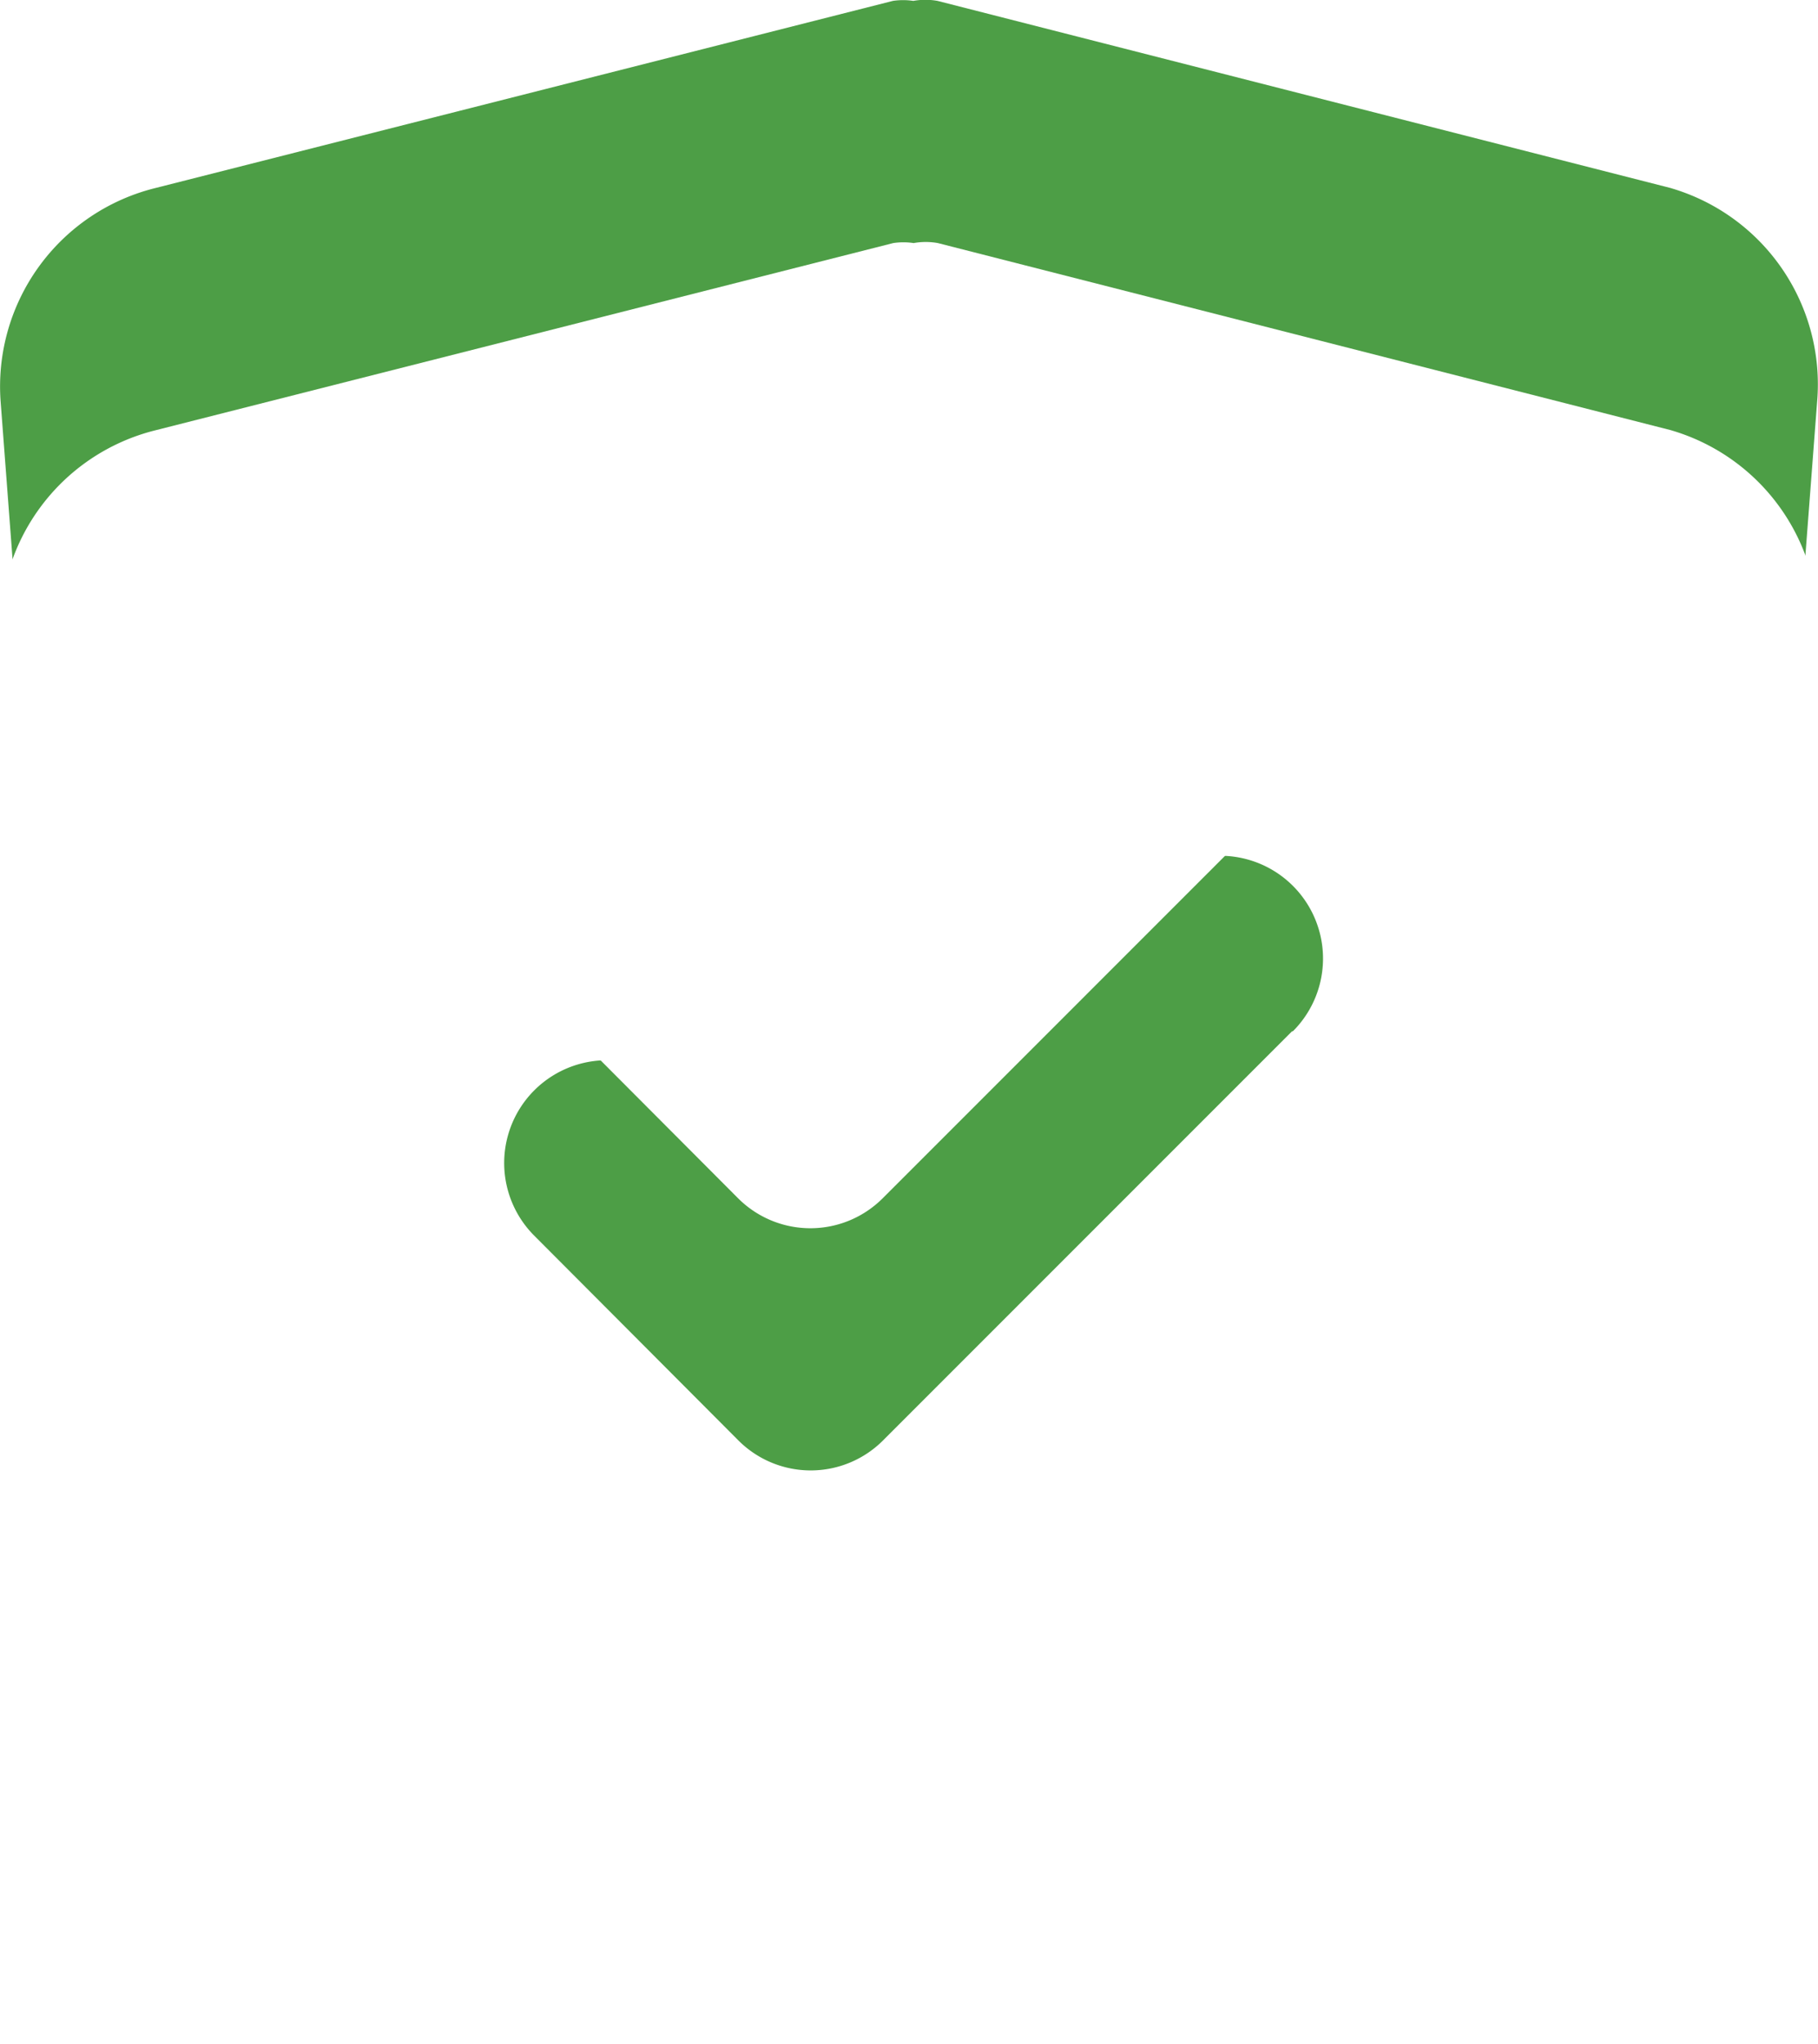
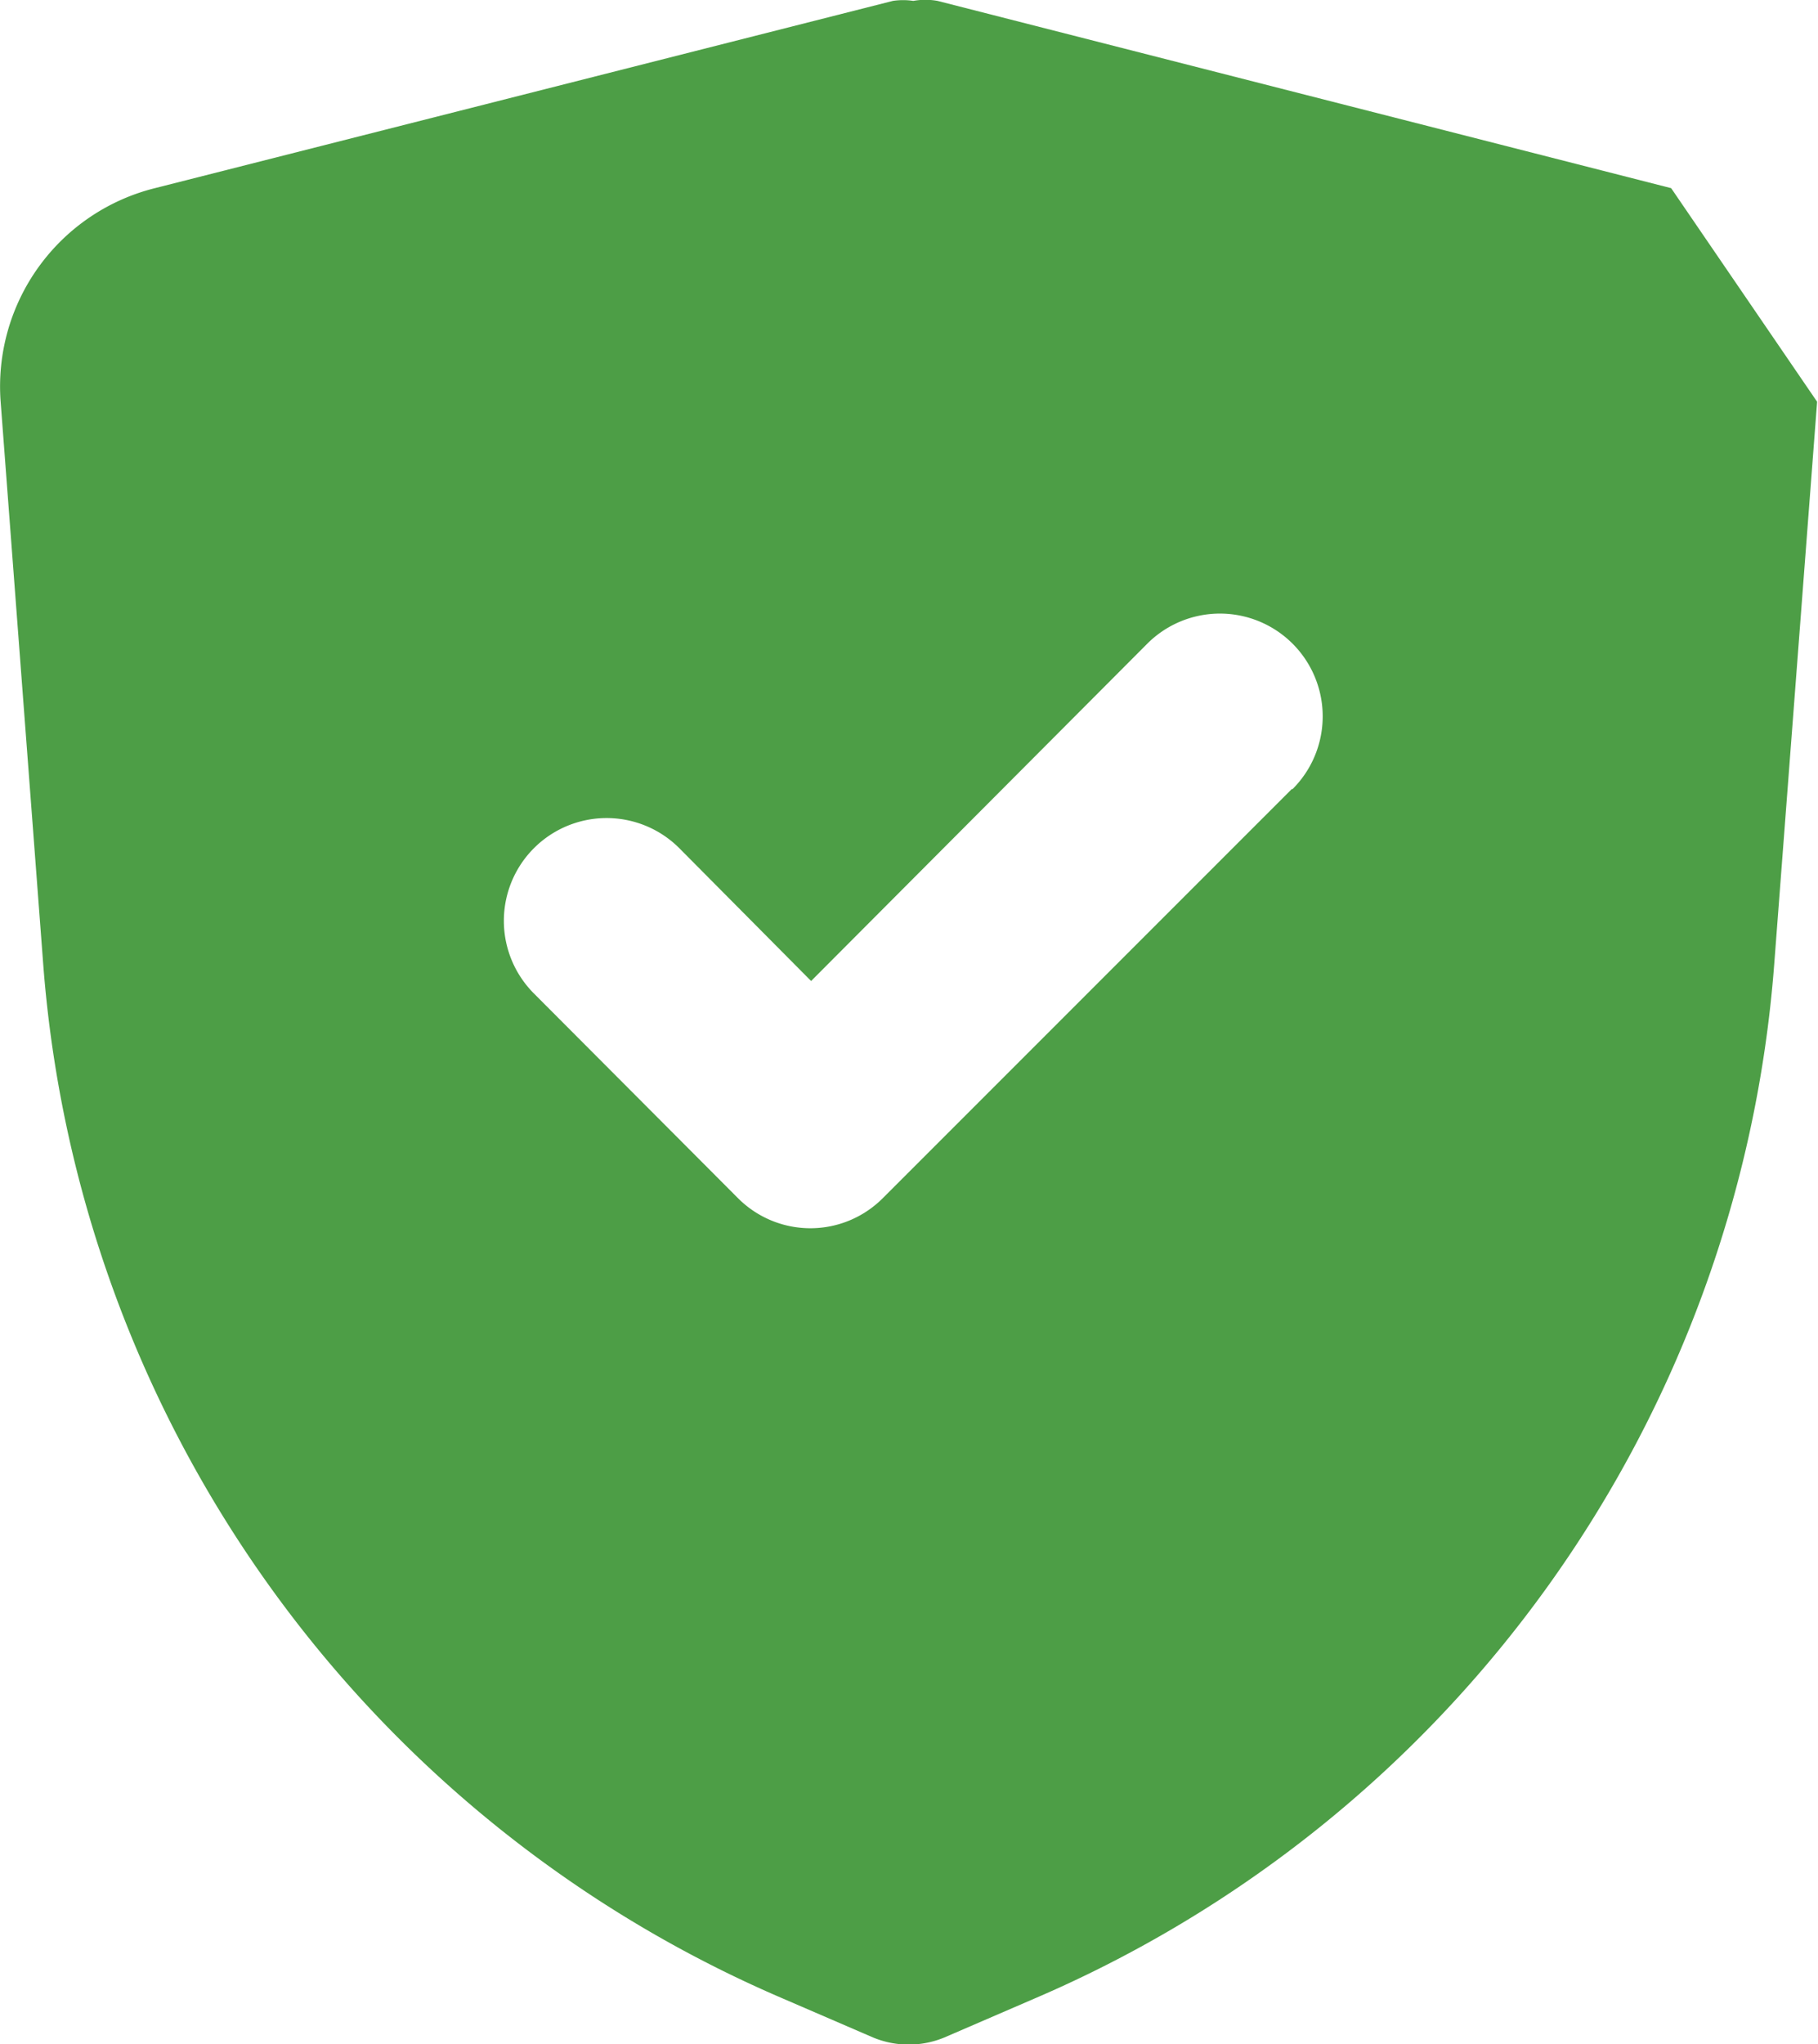
<svg xmlns="http://www.w3.org/2000/svg" width="22.519" height="25.313" viewBox="0 0 22.519 25.313">
  <defs>
    <filter id="1lgzz5osla">
      <feOffset dy="3" />
      <feGaussianBlur stdDeviation="3" result="blur" />
      <feFlood flood-opacity=".161" result="color" />
      <feComposite operator="out" in="SourceGraphic" in2="blur" />
      <feComposite operator="in" in="color" />
      <feComposite operator="in" in2="SourceGraphic" />
    </filter>
  </defs>
  <g data-type="innerShadowGroup" data-name="Group 8">
-     <path data-name="Path 4" d="M23.764 4.319 14.677 2a.848.848 0 0 0-.3 0 .848.848 0 0 0-.253 0L4.983 4.319a2.531 2.531 0 0 0-1.911 2.645l.528 6.974a15.187 15.187 0 0 0 9.163 12.8l1.114.481a1.152 1.152 0 0 0 .886 0l1.114-.481a15.187 15.187 0 0 0 9.163-12.8l.532-6.974a2.531 2.531 0 0 0-1.81-2.645zm-4.7 7.442-5.062 5.062a1.266 1.266 0 0 1-1.8 0l-2.524-2.531a1.271 1.271 0 1 1 1.8-1.8l1.633 1.645 4.164-4.177a1.271 1.271 0 1 1 1.8 1.8z" transform="translate(-3.064 -1.989)" style="fill:#4d9e46" />
+     <path data-name="Path 4" d="M23.764 4.319 14.677 2a.848.848 0 0 0-.3 0 .848.848 0 0 0-.253 0L4.983 4.319a2.531 2.531 0 0 0-1.911 2.645l.528 6.974a15.187 15.187 0 0 0 9.163 12.8l1.114.481a1.152 1.152 0 0 0 .886 0l1.114-.481a15.187 15.187 0 0 0 9.163-12.8l.532-6.974zm-4.7 7.442-5.062 5.062a1.266 1.266 0 0 1-1.8 0l-2.524-2.531a1.271 1.271 0 1 1 1.8-1.8l1.633 1.645 4.164-4.177a1.271 1.271 0 1 1 1.8 1.8z" transform="translate(-3.064 -1.989)" style="fill:#4d9e46" />
    <g style="filter:url(#1lgzz5osla)">
-       <path data-name="Path 4" d="M23.764 4.319 14.677 2a.848.848 0 0 0-.3 0 .848.848 0 0 0-.253 0L4.983 4.319a2.531 2.531 0 0 0-1.911 2.645l.528 6.974a15.187 15.187 0 0 0 9.163 12.8l1.114.481a1.152 1.152 0 0 0 .886 0l1.114-.481a15.187 15.187 0 0 0 9.163-12.8l.532-6.974a2.531 2.531 0 0 0-1.81-2.645zm-4.7 7.442-5.062 5.062a1.266 1.266 0 0 1-1.8 0l-2.524-2.531a1.271 1.271 0 1 1 1.8-1.8l1.633 1.645 4.164-4.177a1.271 1.271 0 1 1 1.8 1.8z" transform="translate(-3.06 -1.99)" style="fill:#fff" />
-     </g>
+       </g>
  </g>
</svg>